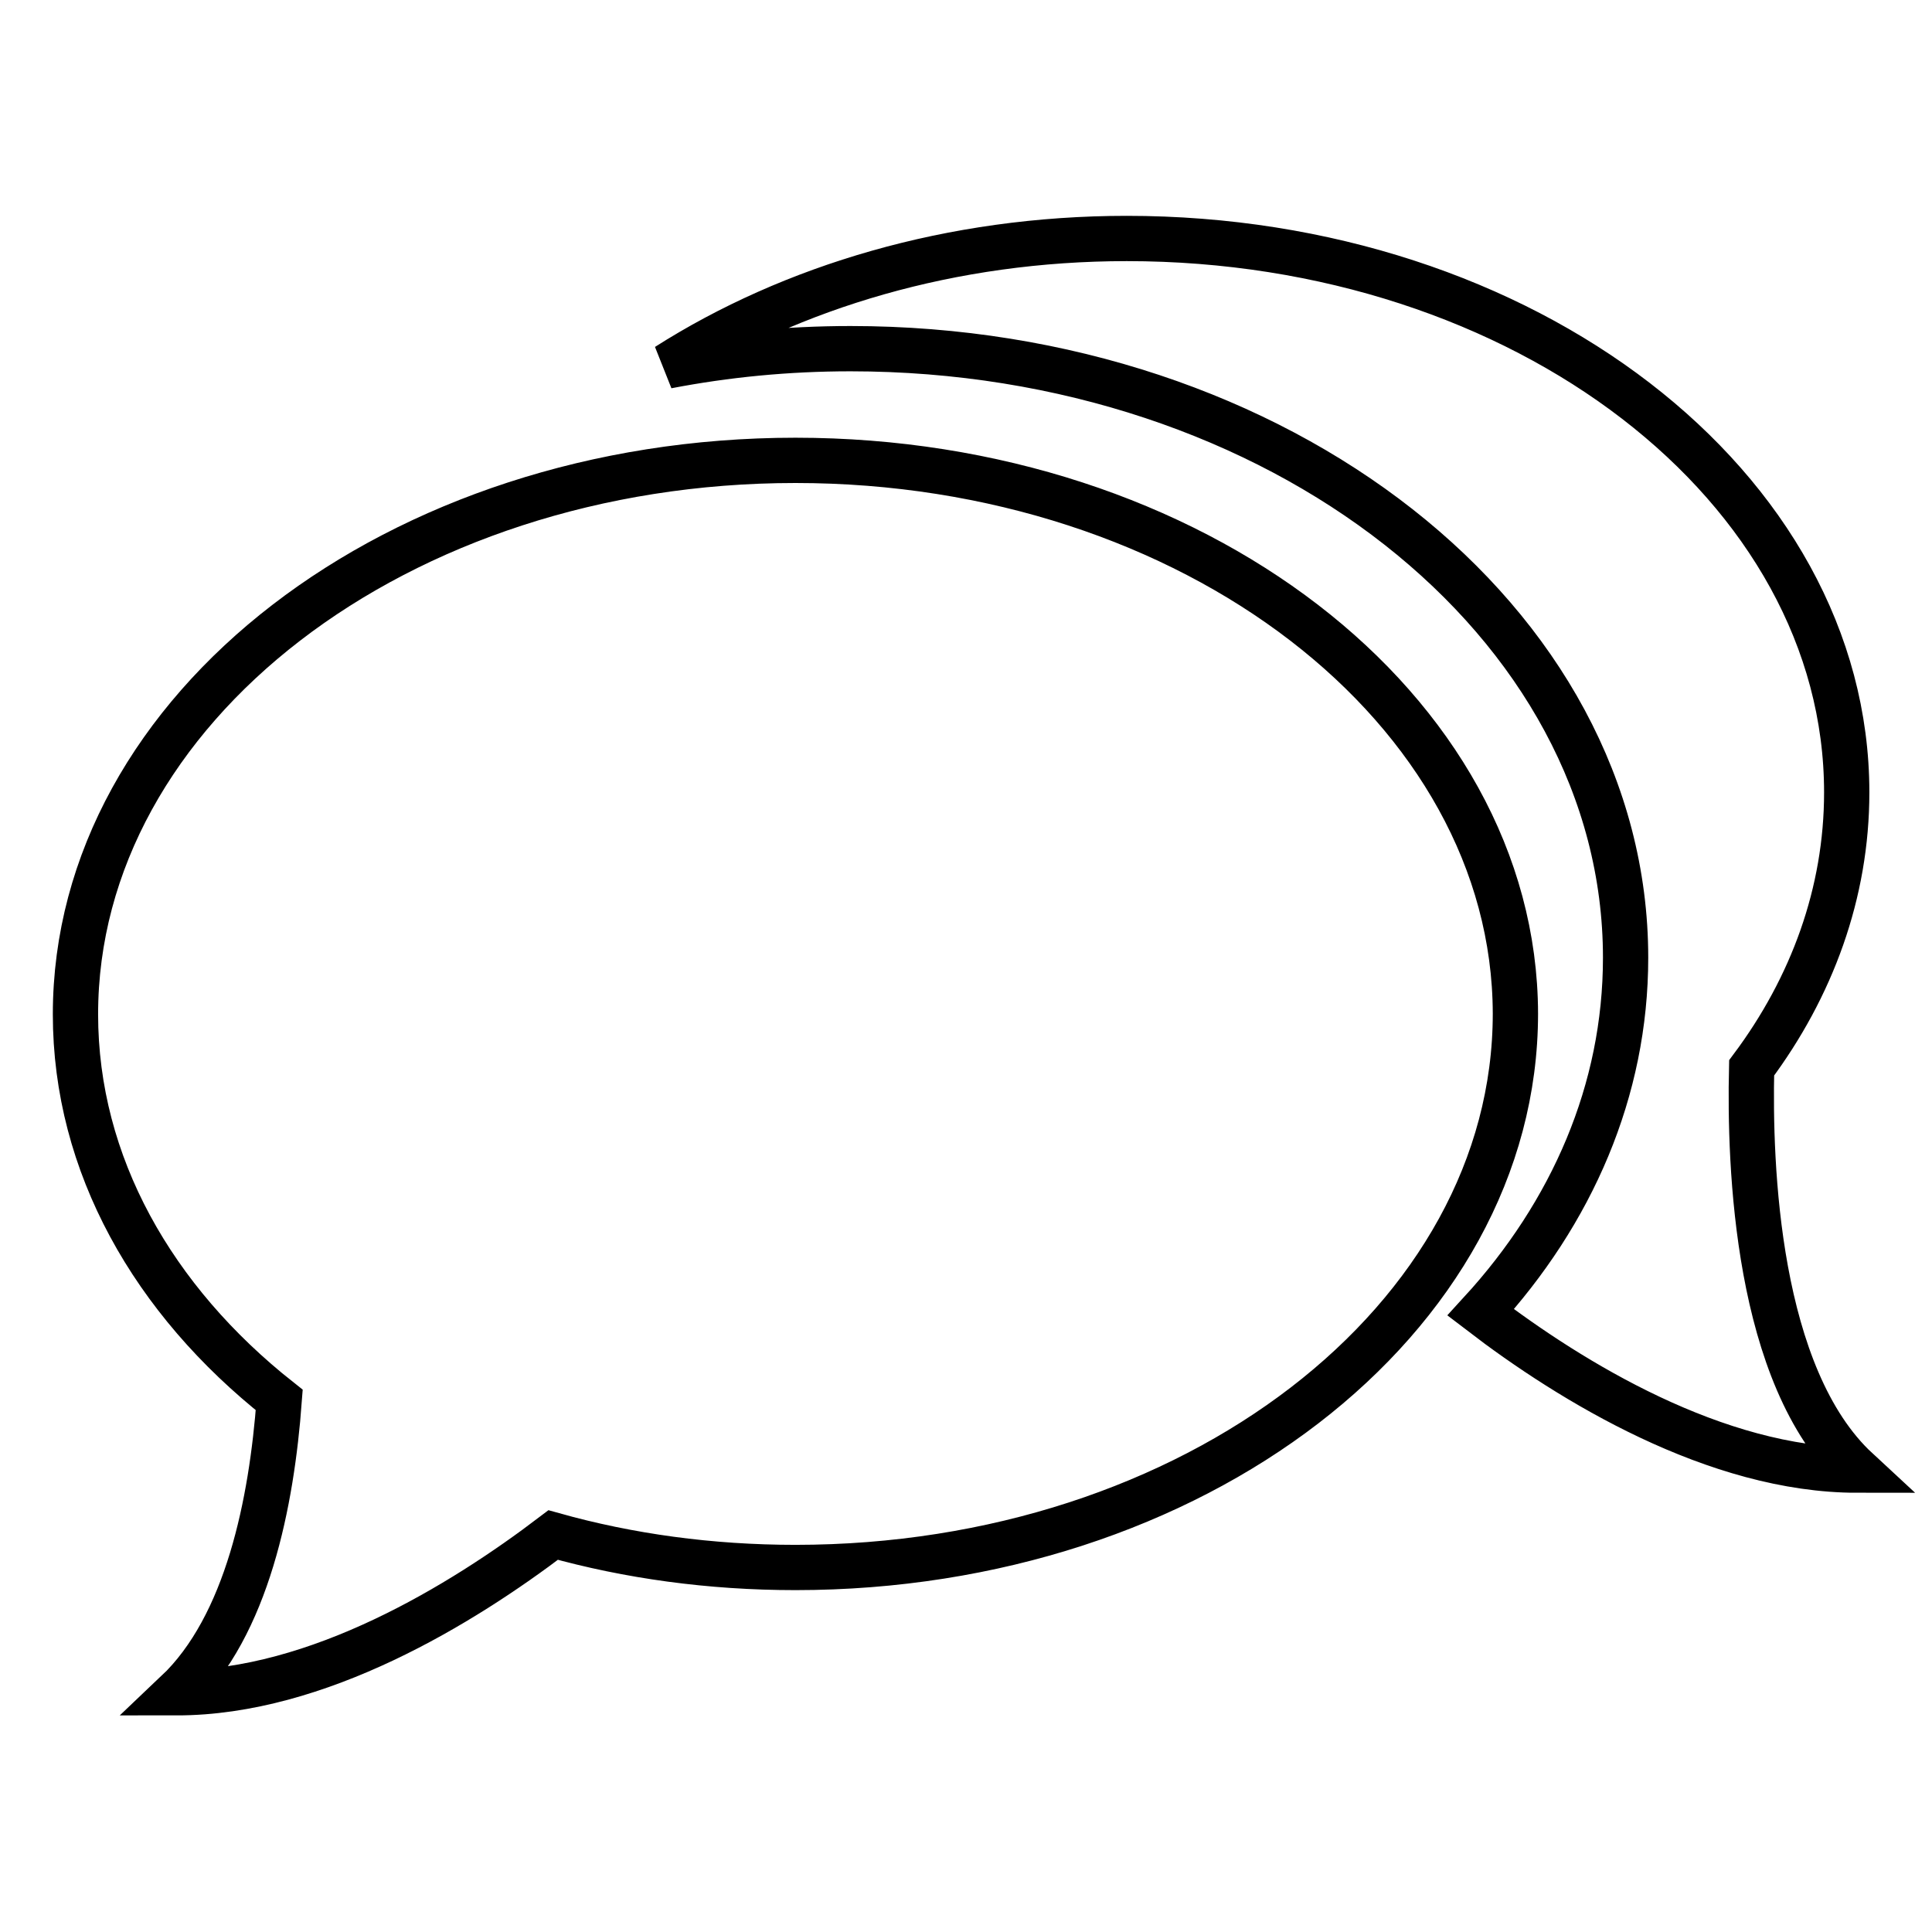
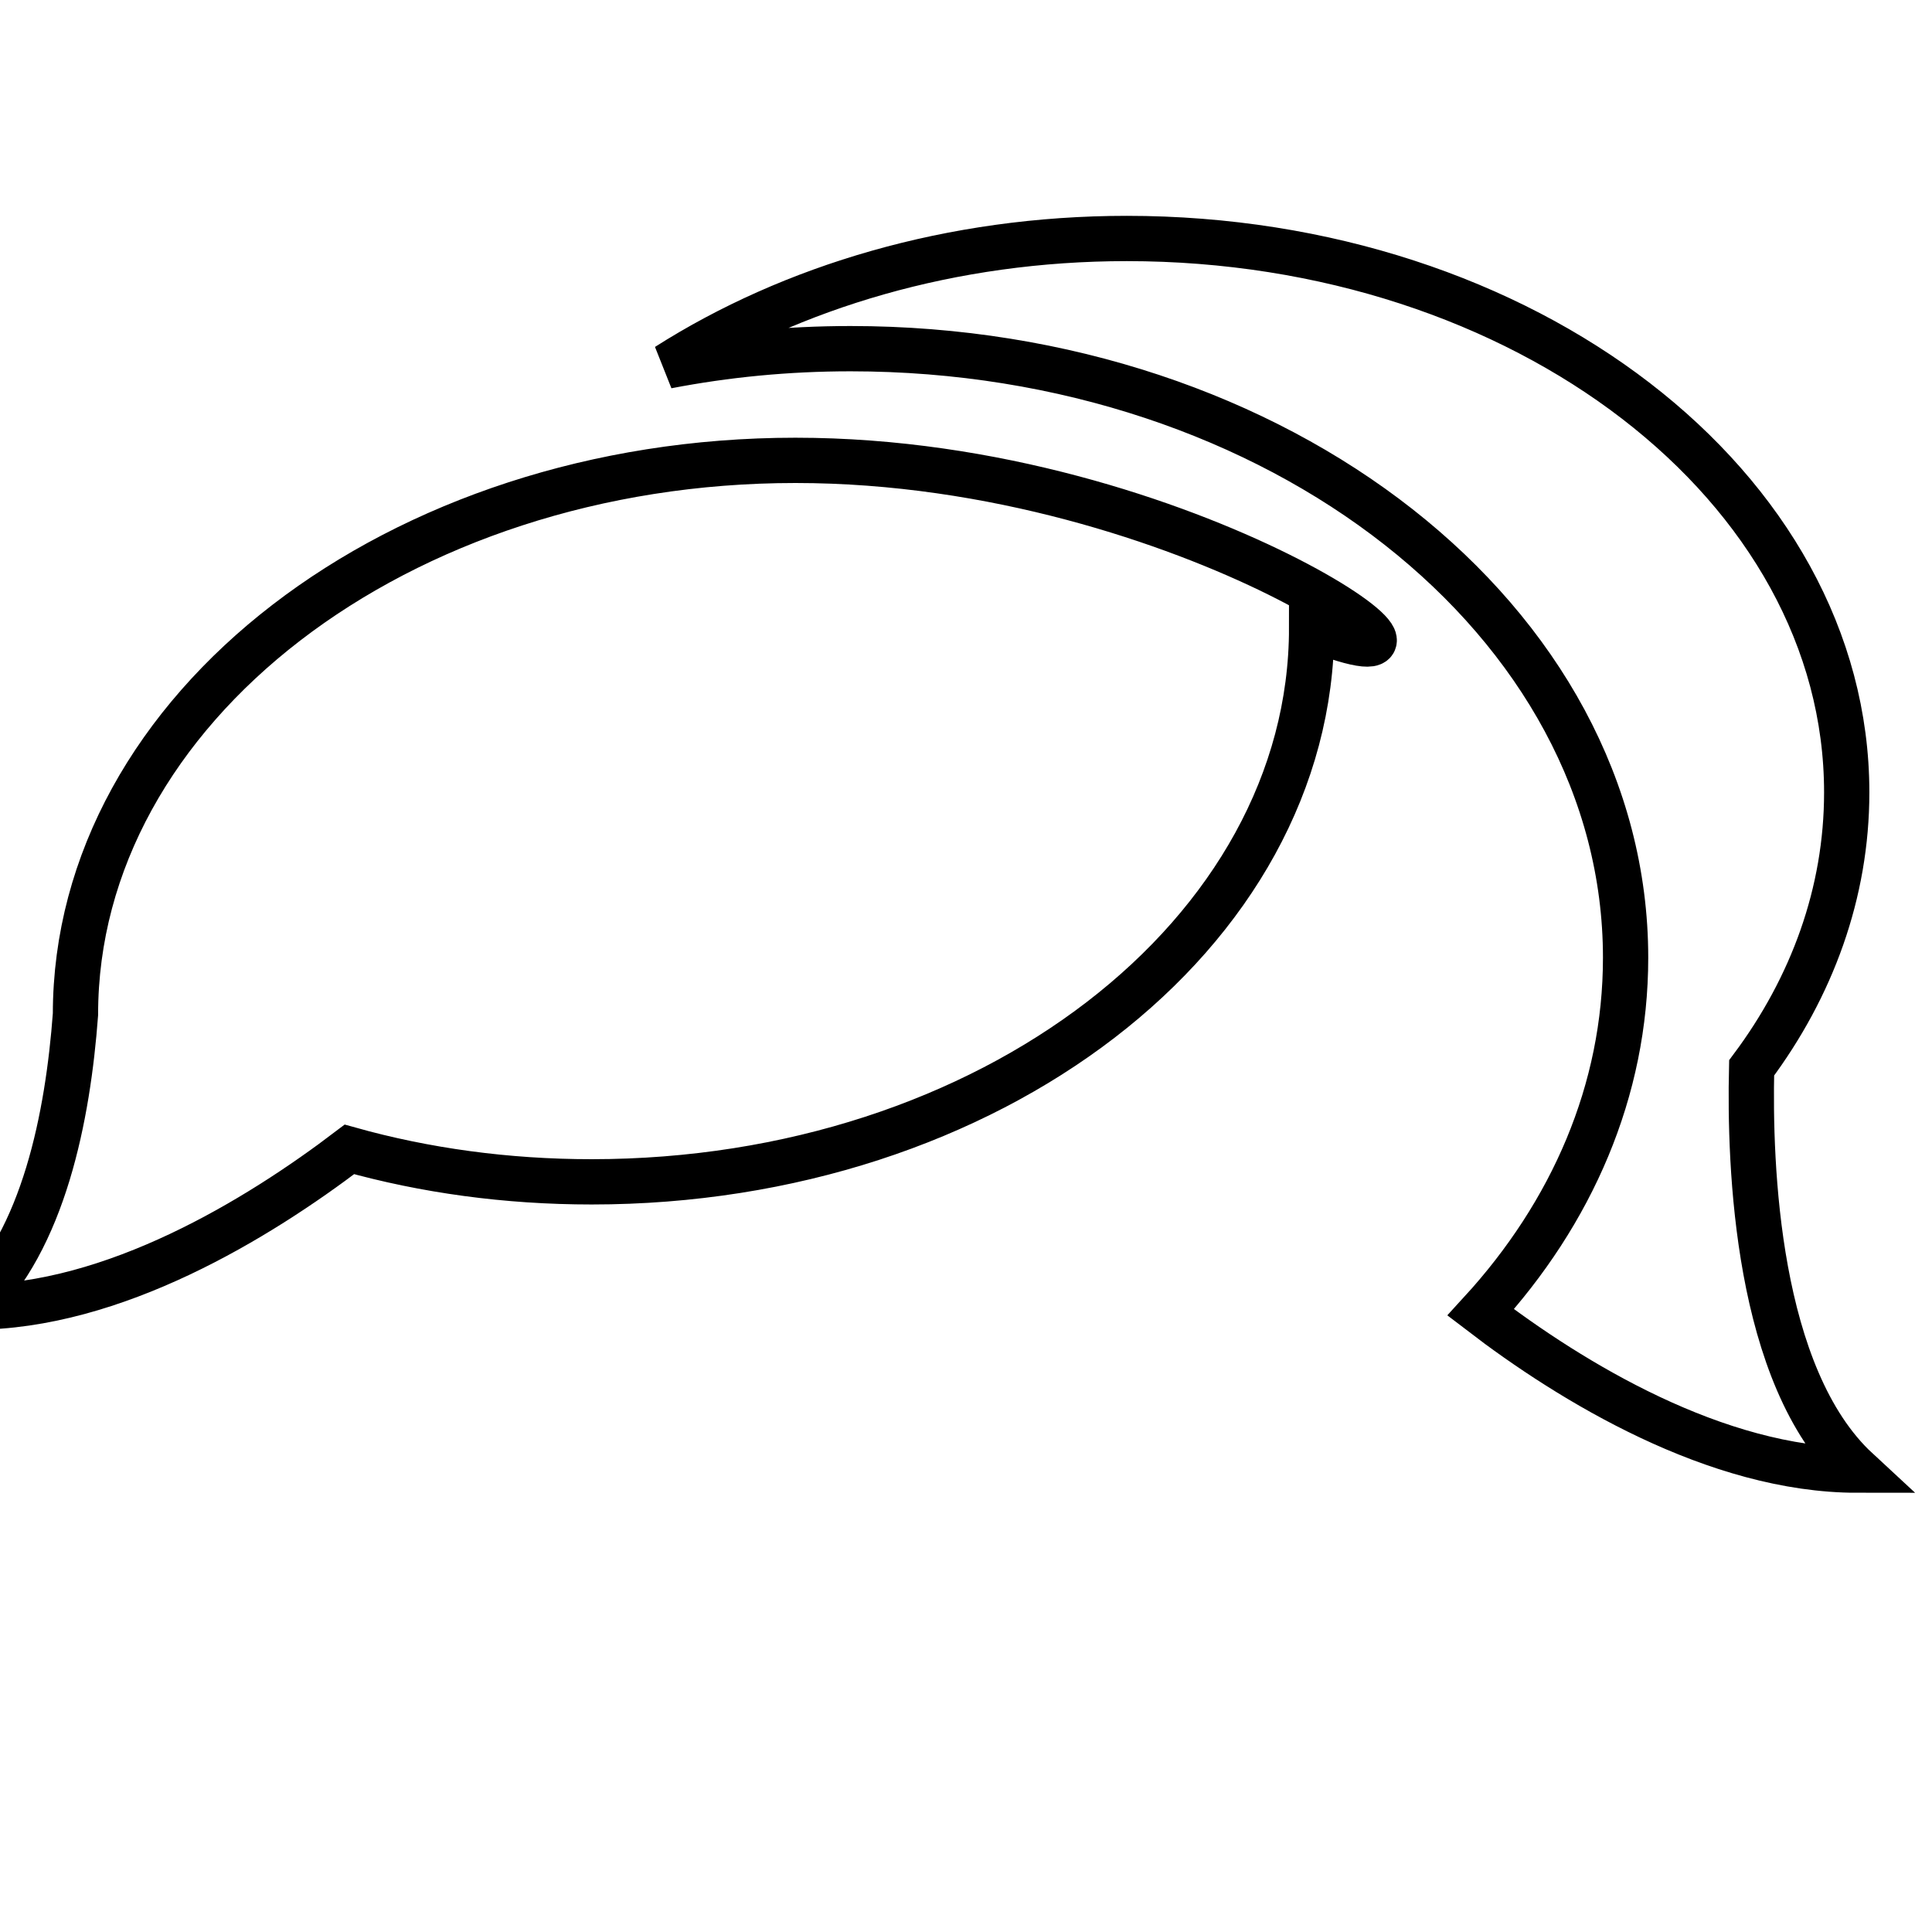
<svg xmlns="http://www.w3.org/2000/svg" version="1.1" x="0px" y="0px" viewBox="0 0 256 256" enable-background="new 0 0 256 256" xml:space="preserve">
  <g>
-     <path stroke-width="6" fill-opacity="0" stroke="#000000" d="M105.4,61C52.7,61,10,93.9,10,134.4c0,19.9,10.3,37.9,27,51.1c-1,13.5-4.2,29.9-13.6,38.8 c18.7,0,37.8-11.7,49.9-20.9c10,2.8,20.8,4.3,32.1,4.3c52.7,0,95.4-32.8,95.4-73.4C200.7,93.9,158,61,105.4,61z M232.1,141.5 c8-10.7,12.6-23.2,12.6-36.5c0-40.5-42.7-73.4-95.4-73.4c-23.2,0-44.4,6.4-60.9,16.9c7.8-1.5,15.9-2.3,24.3-2.3 c56.7,0,102.7,36.1,102.7,80.7c0,17.6-7.1,33.8-19.2,47c12,9.2,31.2,20.9,49.9,20.9C232.7,182.4,231.8,154.4,232.1,141.5z" />
+     <path stroke-width="6" fill-opacity="0" stroke="#000000" d="M105.4,61C52.7,61,10,93.9,10,134.4c-1,13.5-4.2,29.9-13.6,38.8 c18.7,0,37.8-11.7,49.9-20.9c10,2.8,20.8,4.3,32.1,4.3c52.7,0,95.4-32.8,95.4-73.4C200.7,93.9,158,61,105.4,61z M232.1,141.5 c8-10.7,12.6-23.2,12.6-36.5c0-40.5-42.7-73.4-95.4-73.4c-23.2,0-44.4,6.4-60.9,16.9c7.8-1.5,15.9-2.3,24.3-2.3 c56.7,0,102.7,36.1,102.7,80.7c0,17.6-7.1,33.8-19.2,47c12,9.2,31.2,20.9,49.9,20.9C232.7,182.4,231.8,154.4,232.1,141.5z" />
  </g>
</svg>